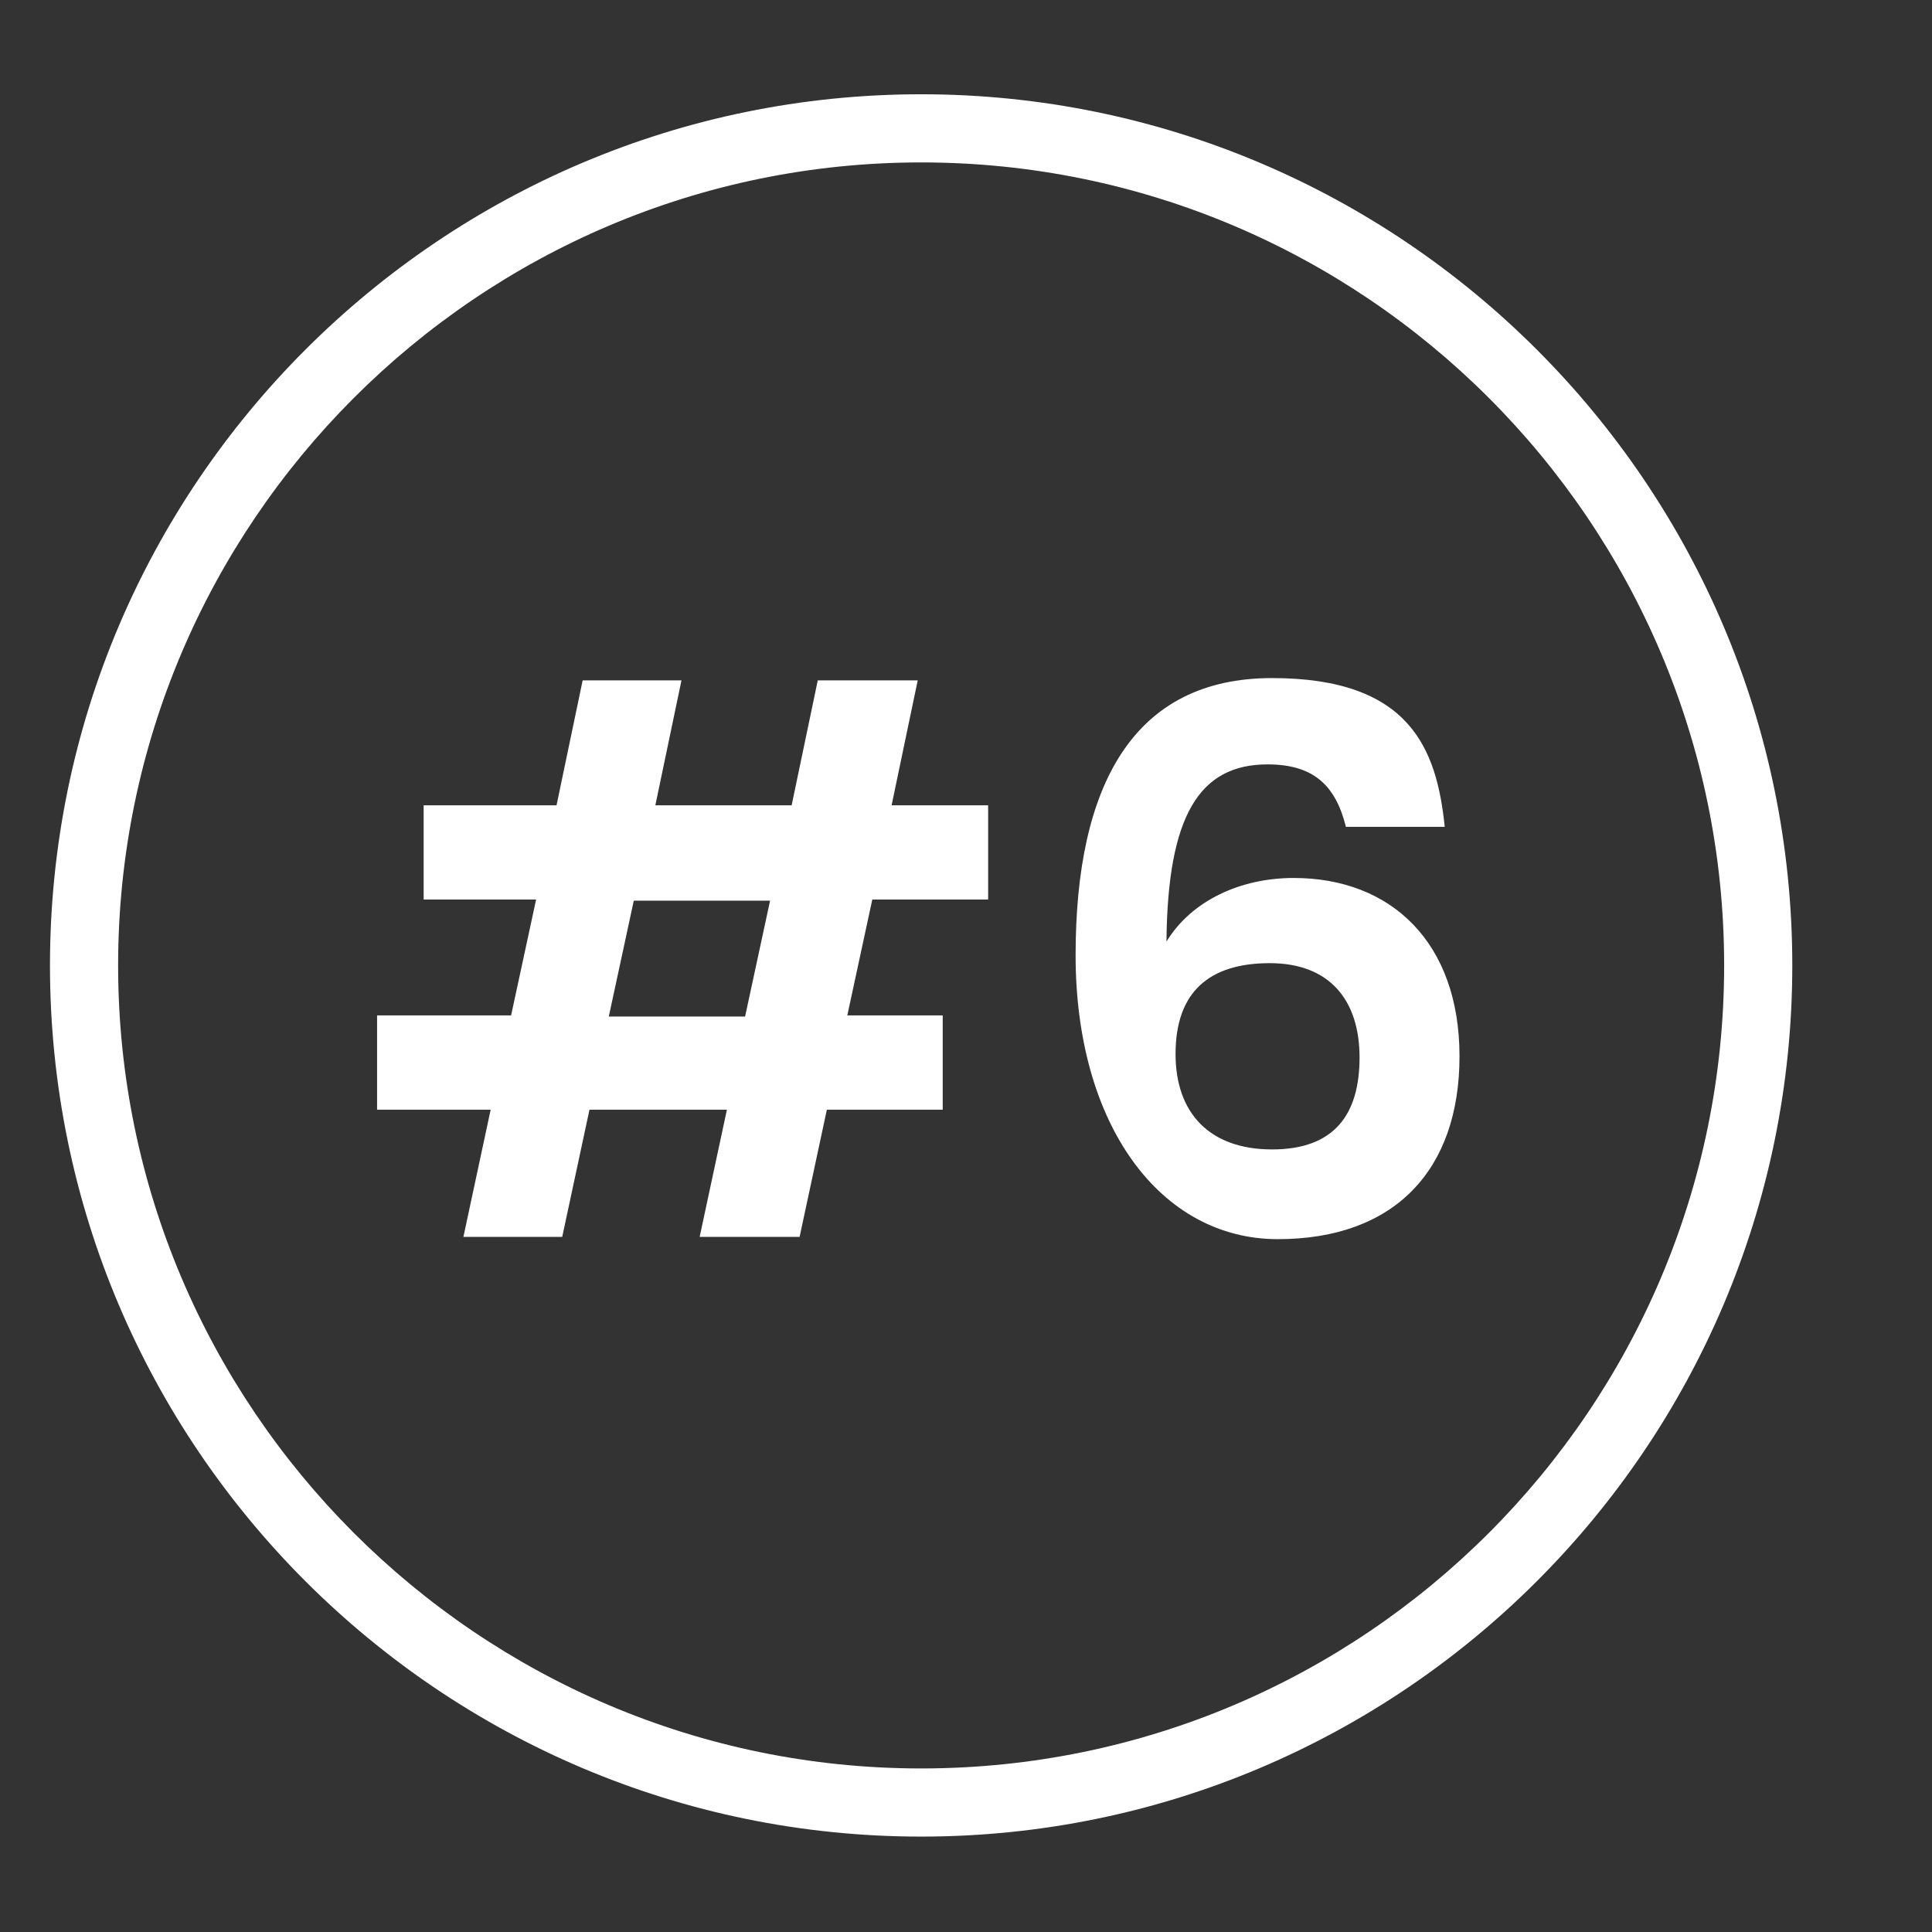
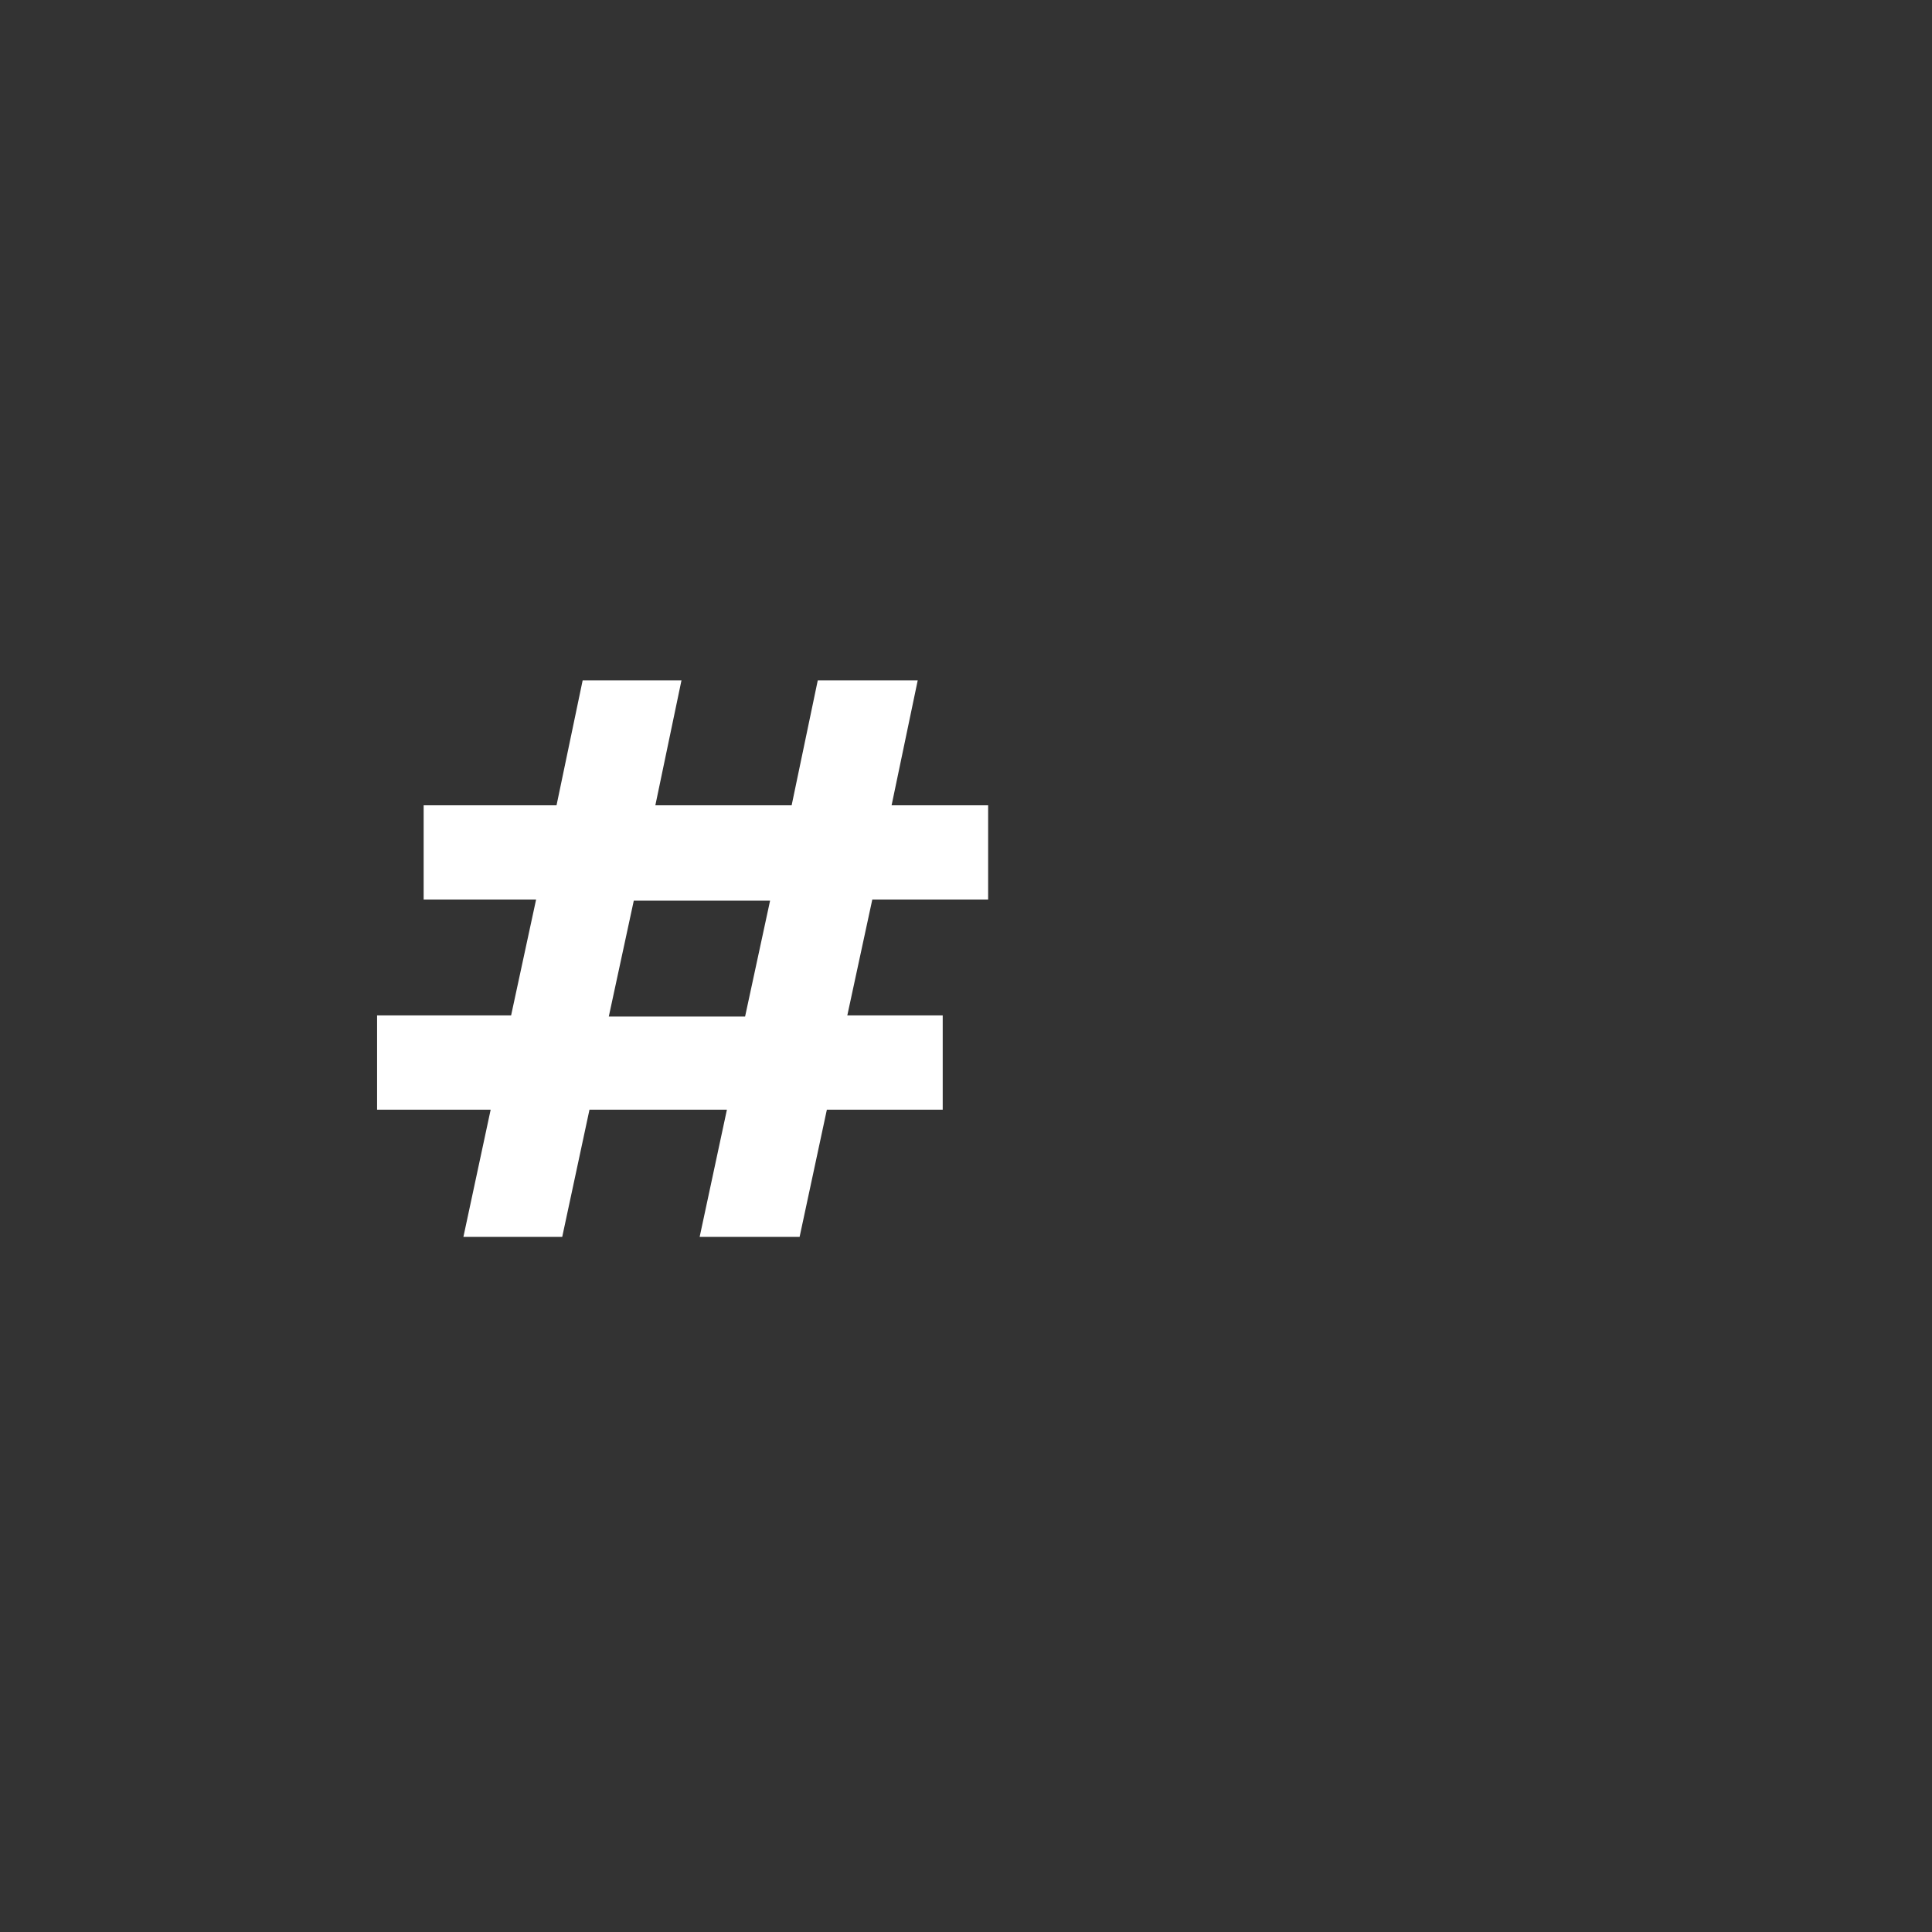
<svg xmlns="http://www.w3.org/2000/svg" viewBox="0 0 170.1 170.1" version="1.1" id="Layer_1">
  <rect x="0" y="0" width="170.1" height="170.1" fill="#333333" stroke="none" />
  <defs>
    <style>
      .st0 {
        fill: #fff;
      }
    </style>
  </defs>
-   <path d="M81.1,161.7c-42.3,0-76.7-34.4-76.7-76.7S38.8,8.3,81.1,8.3s76.7,34.4,76.7,76.7-34.4,76.7-76.7,76.7ZM81.1,14.3C42.1,14.3,10.4,46.1,10.4,85s31.7,70.7,70.7,70.7,70.7-31.7,70.7-70.7S120.1,14.3,81.1,14.3Z" class="st0" />
  <g>
    <path d="M63.9,97.7h-12l-2.4,11.2h-8.7l2.4-11.2h-10v-8.3h11.8l2.2-10.2h-9.9v-8.3h11.7l2.3-11h8.7l-2.3,11h12l2.3-11h8.8l-2.3,11h8.5v8.3h-10.2l-2.2,10.2h8.4v8.3h-10.2l-2.4,11.2h-8.8l2.4-11.2ZM67.8,79.3h-12l-2.2,10.2h12l2.2-10.2Z" class="st0" />
-     <path d="M118.5,72.8c-.9-3.6-2.8-5.5-6.9-5.5-6,0-8.8,4.5-8.9,15.6,2.2-3.6,6.5-5.6,11.2-5.6,8.6,0,14.6,5.7,14.6,15.7s-5.7,16.1-16,16.1-17.8-10-17.8-25,5.1-24.4,17.3-24.4,14.5,6.3,15.2,13.1h-8.6ZM103.5,92.8c0,5.2,3,8.4,8.5,8.4s7.7-3.1,7.7-8.1-2.6-8.3-7.9-8.3-8.3,2.5-8.3,8Z" class="st0" />
  </g>
</svg>